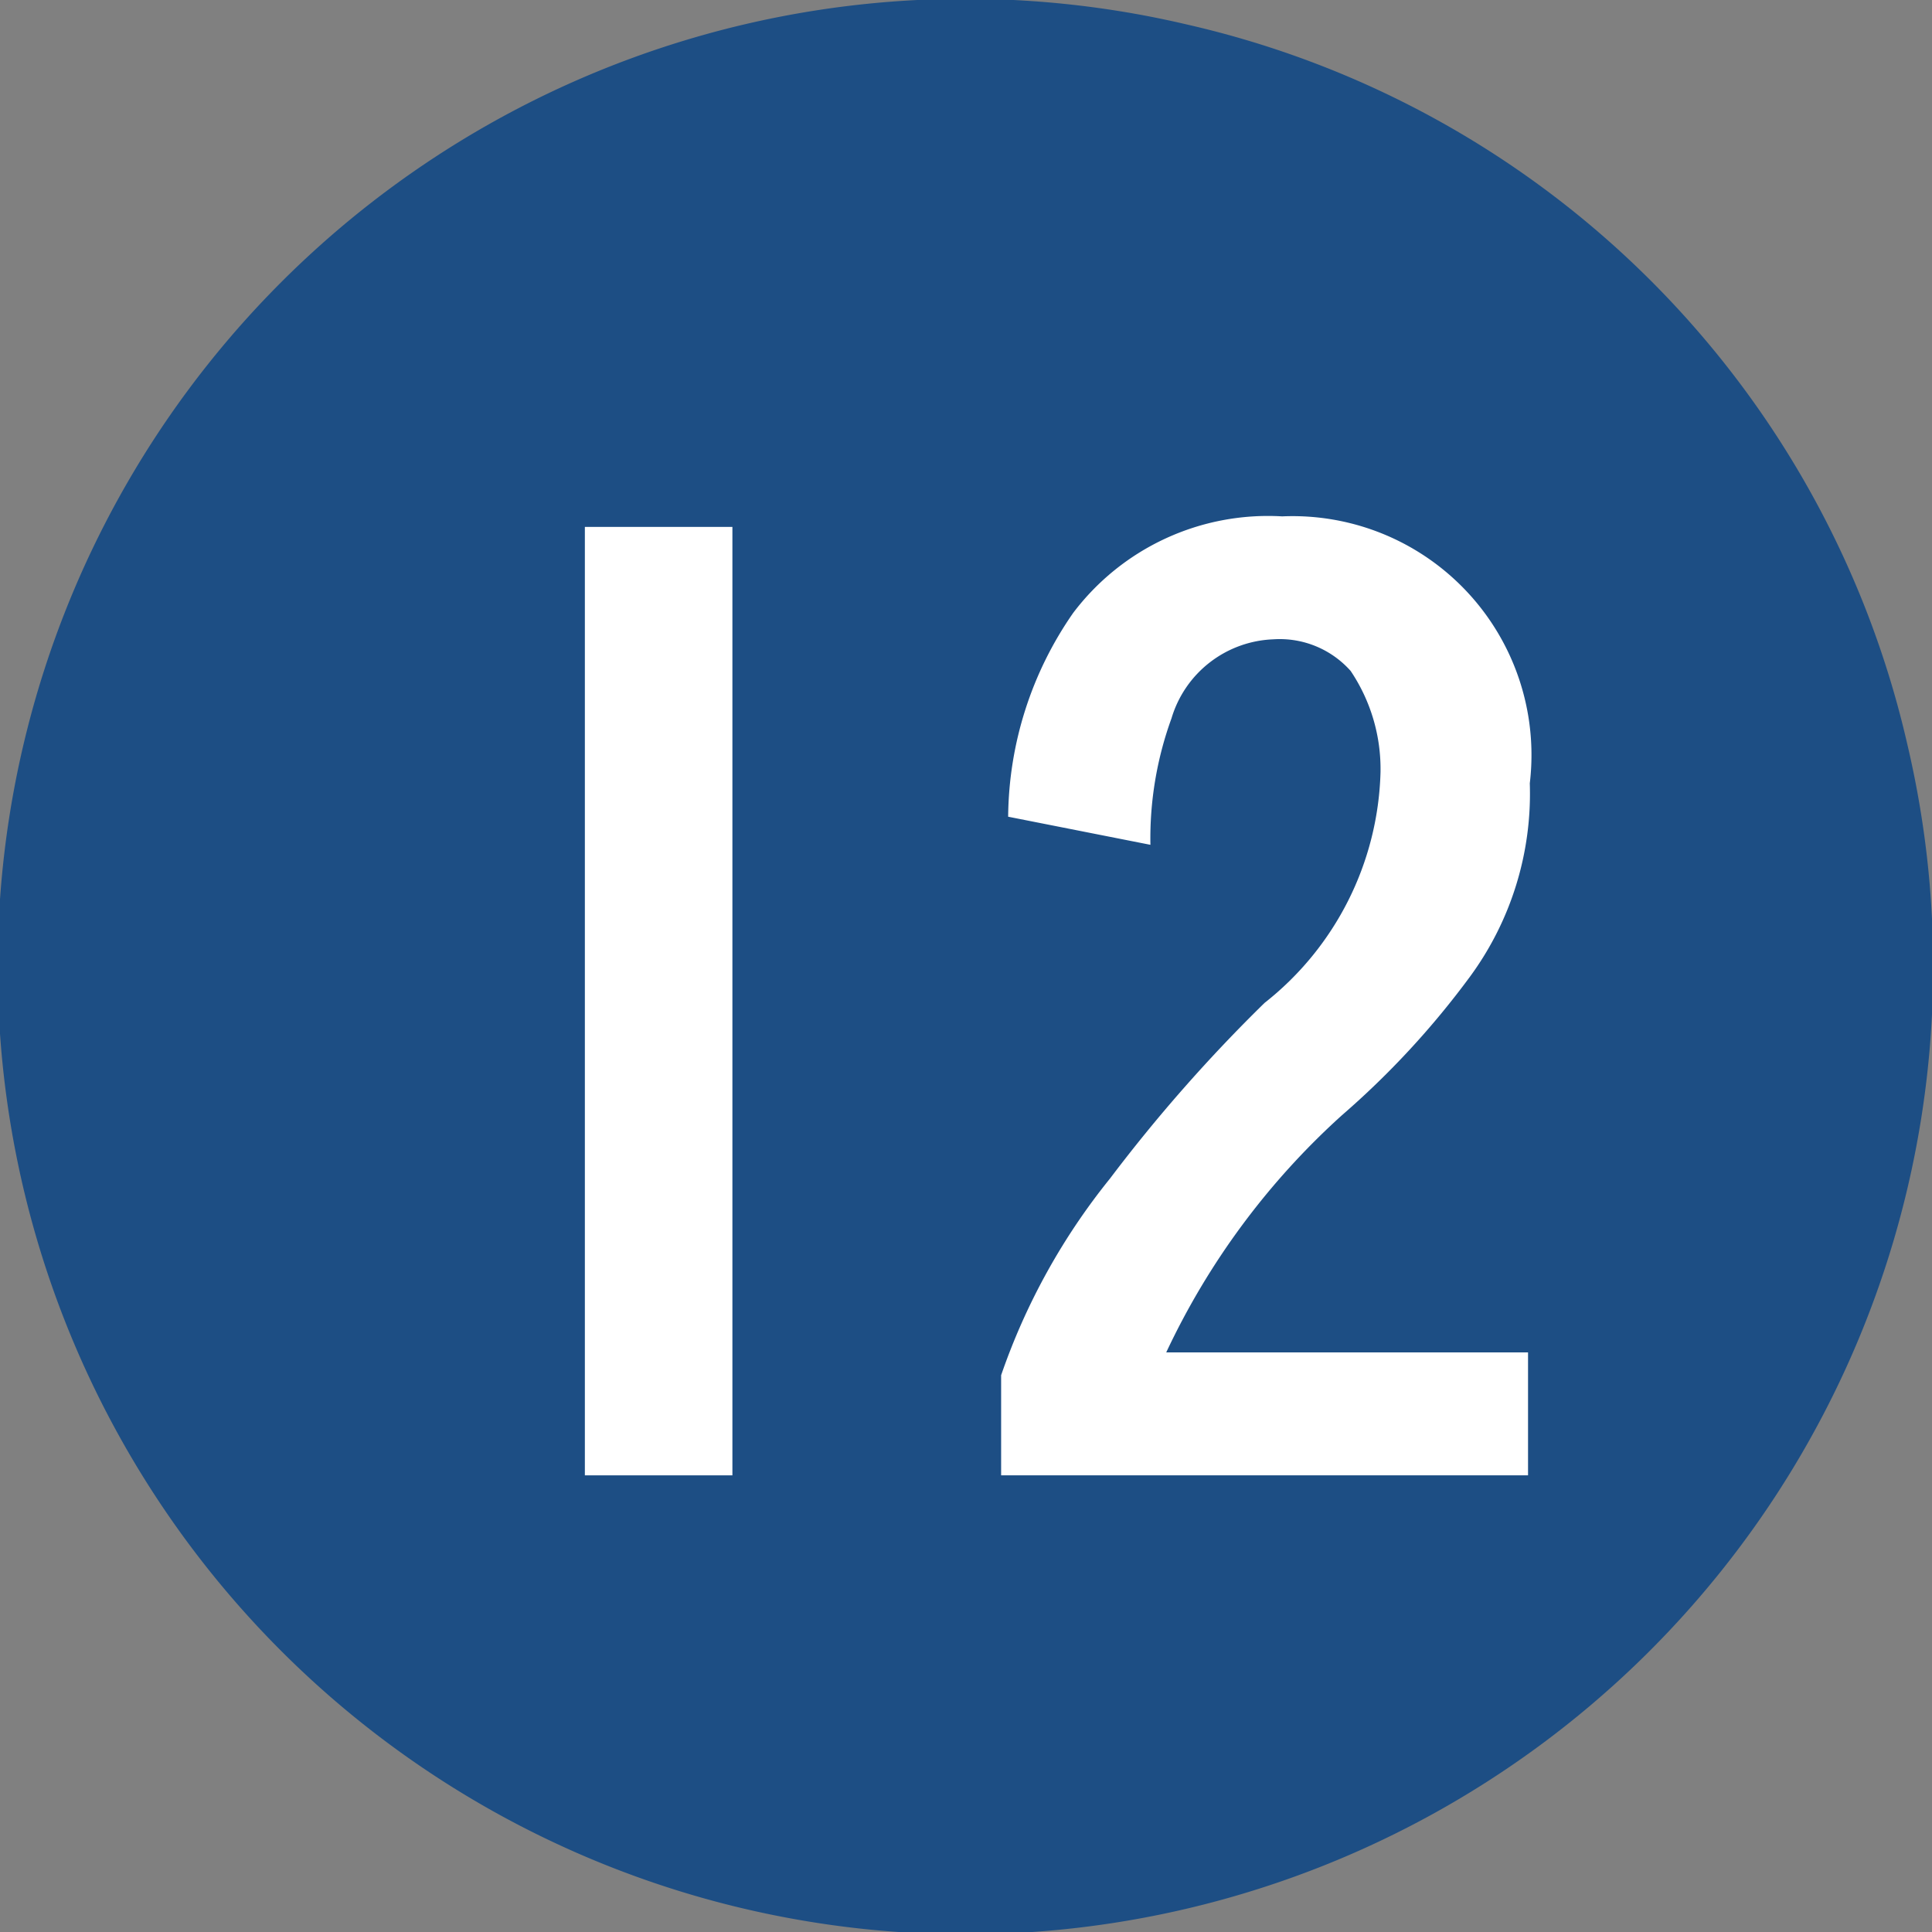
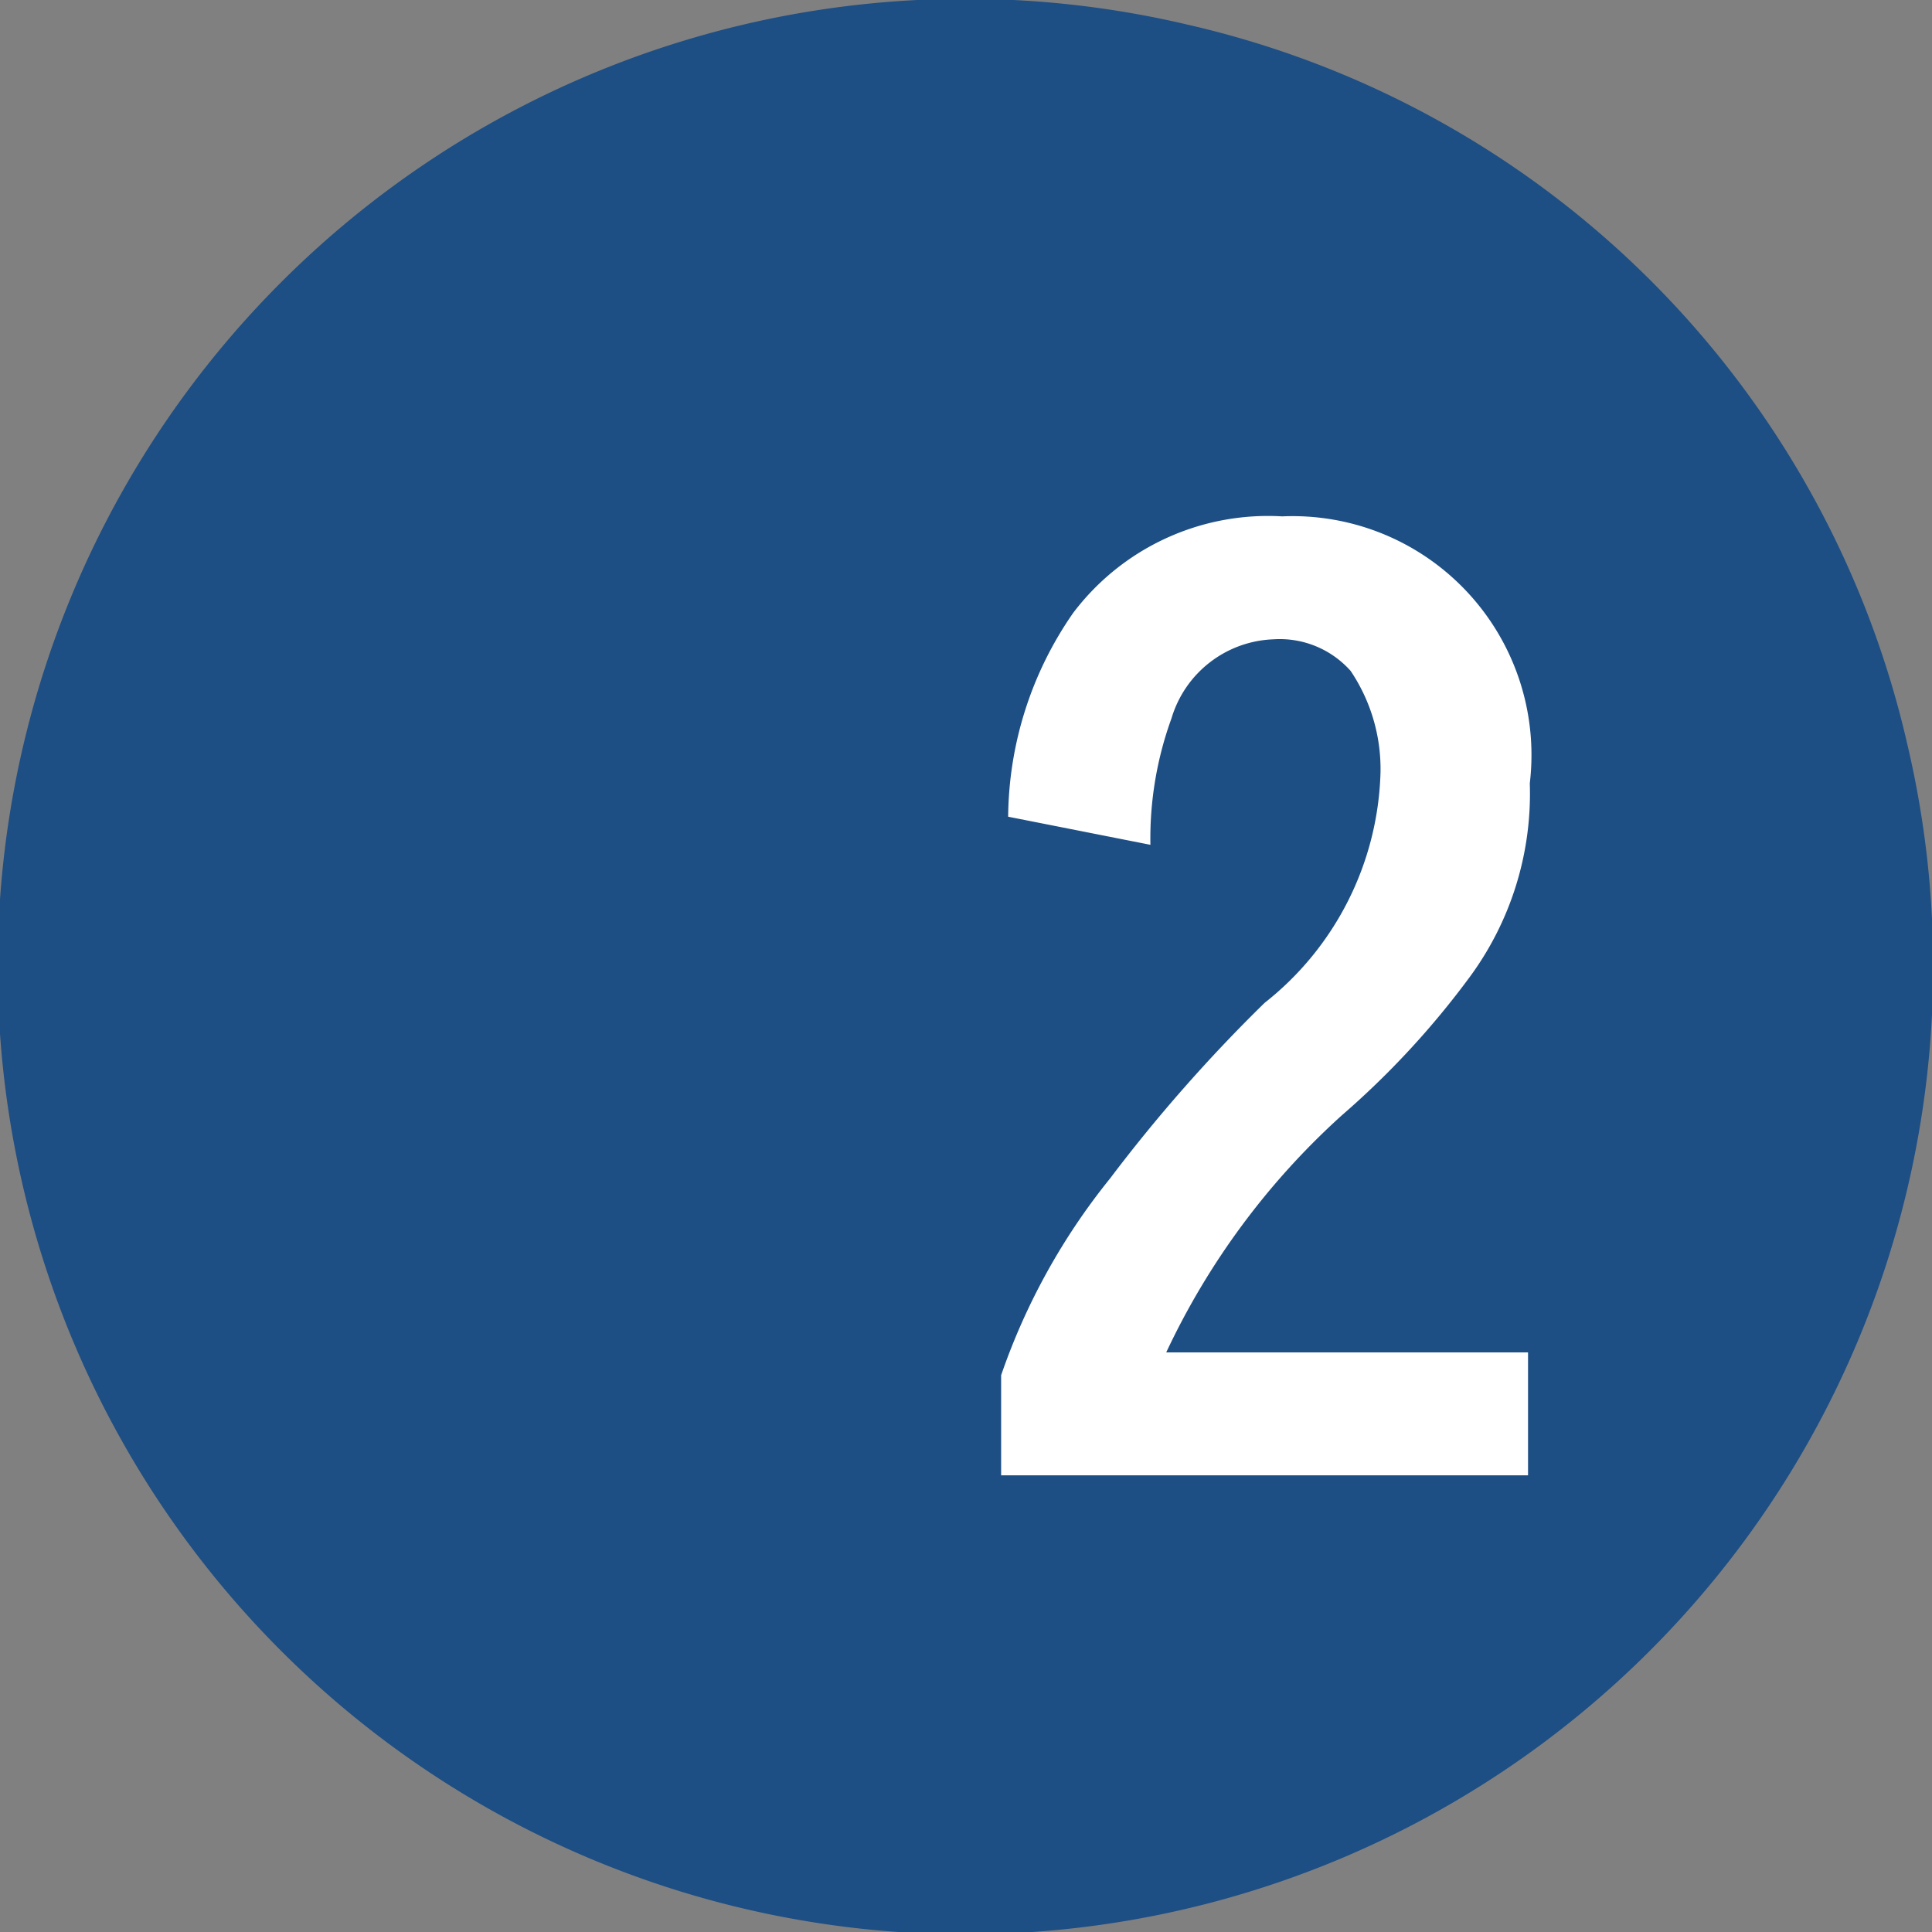
<svg xmlns="http://www.w3.org/2000/svg" width="3.88mm" height="3.88mm" viewBox="0 0 11 11">
  <rect x="0" y="0" width="11" height="11" fill="#808080" stroke="none" />
  <defs>
    <style>.a{fill:#1d4e84;}.b{fill:#fff;}</style>
  </defs>
  <title>plot12</title>
  <path class="a" d="M10.86,4.24A5.51,5.51,0,1,1,6.76.14,5.45,5.45,0,0,1,10.86,4.24Z" />
-   <path class="b" d="M4.17,3V8.4H3.33V3Z" />
  <path class="b" d="M8.7,8.4h-3V7.83a3.7,3.7,0,0,1,.62-1.12,8.92,8.92,0,0,1,.88-1A1.73,1.73,0,0,0,7.86,4.4a1,1,0,0,0-.17-.58.54.54,0,0,0-.44-.18.63.63,0,0,0-.58.45,2,2,0,0,0-.12.72l-.81-.16a2.06,2.06,0,0,1,.37-1.16A1.39,1.39,0,0,1,7.3,2.94,1.36,1.36,0,0,1,8.71,4.46a1.76,1.76,0,0,1-.34,1.1,4.84,4.84,0,0,1-.73.79,4.25,4.25,0,0,0-1,1.35H8.7Z" />
</svg>